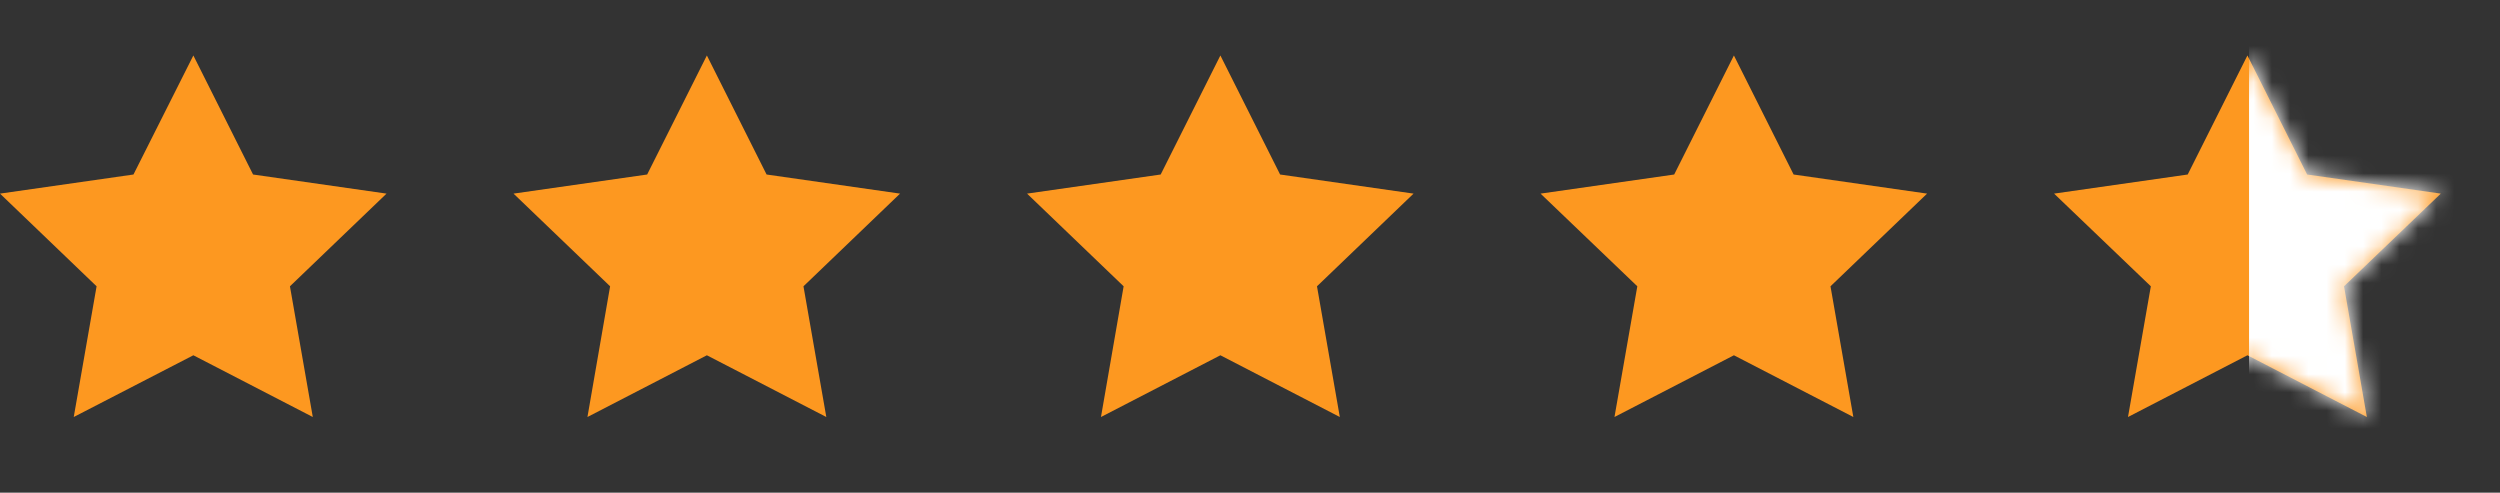
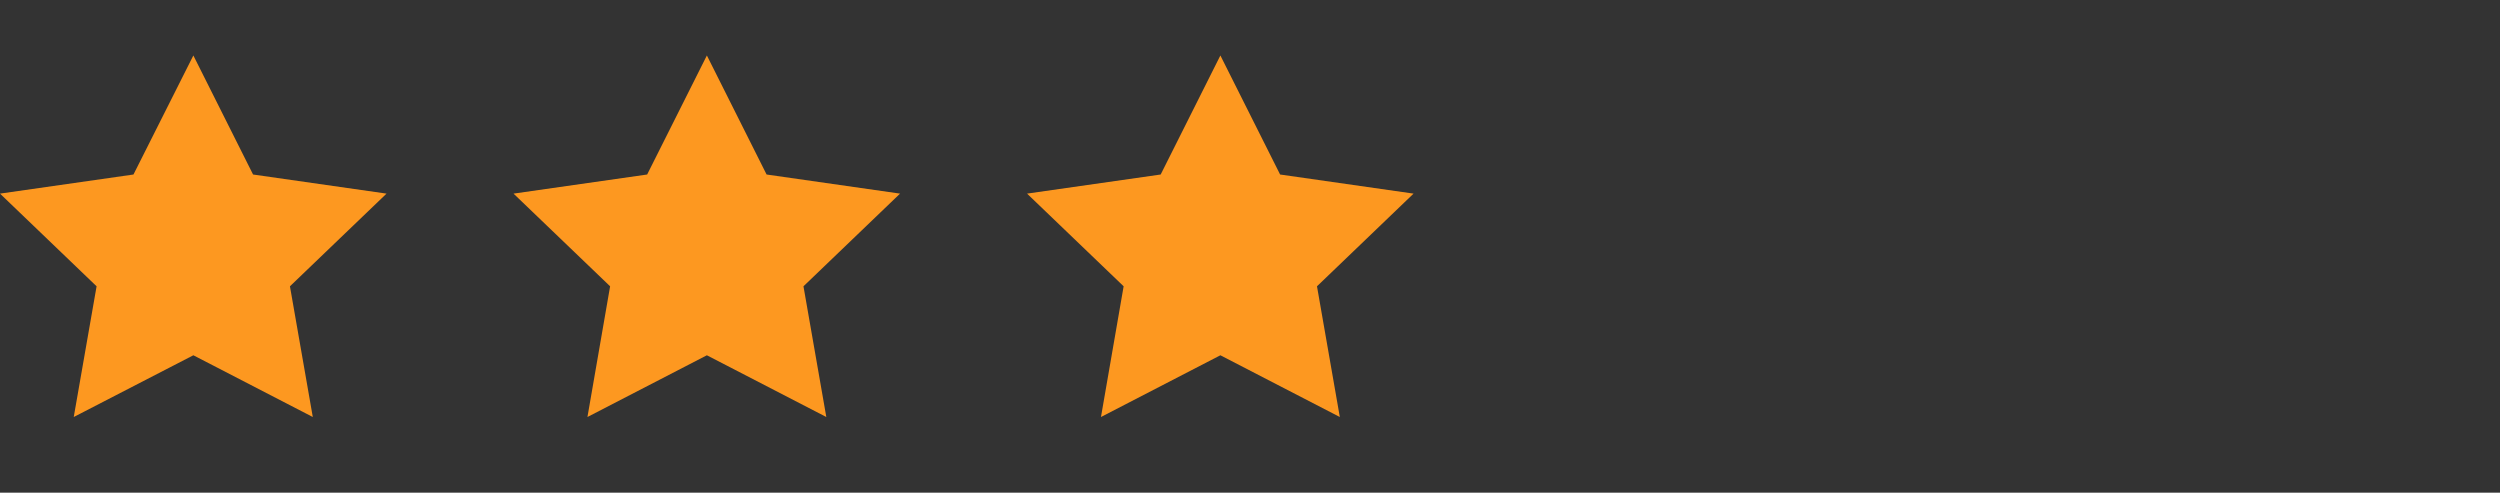
<svg xmlns="http://www.w3.org/2000/svg" width="137" height="27" viewBox="0 0 137 27" fill="none">
  <rect x="0" y="0" width="137" height="27" fill="#333333" stroke="none" />
  <path d="M10.596 3.04L13.868 9.563L21.182 10.61L15.889 15.689L17.141 22.852L10.596 19.469L4.041 22.852L5.293 15.689L0 10.61L7.314 9.563L10.596 3.04Z" fill="#FD9820" />
  <path d="M38.737 3.04L42.009 9.563L49.323 10.61L44.03 15.689L45.282 22.852L38.737 19.469L32.192 22.852L33.434 15.689L28.141 10.61L35.464 9.563L38.737 3.04Z" fill="#FD9820" />
  <path d="M66.877 3.04L70.15 9.563L77.463 10.61L72.171 15.689L73.422 22.852L66.877 19.469L60.333 22.852L61.575 15.689L56.282 10.61L63.605 9.563L66.877 3.04Z" fill="#FD9820" />
-   <path d="M95.018 3.04L98.29 9.563L105.604 10.61L100.311 15.689L101.563 22.852L95.018 19.469L88.473 22.852L89.725 15.689L84.422 10.61L91.746 9.563L95.018 3.04Z" fill="#FD9820" />
-   <path d="M123.159 3.04L126.431 9.563L133.755 10.61L128.452 15.689L129.704 22.852L123.159 19.469L116.614 22.852L117.866 15.689L112.563 10.61L119.886 9.563L123.159 3.04Z" fill="#FD9820" />
  <mask id="mask0_0_465" style="mask-type:luminance" maskUnits="userSpaceOnUse" x="112" y="3" width="22" height="20">
-     <path d="M123.159 3.04L126.431 9.563L133.755 10.61L128.452 15.689L129.704 22.852L123.159 19.469L116.614 22.852L117.866 15.689L112.563 10.61L119.886 9.563L123.159 3.04Z" fill="white" />
-   </mask>
+     </mask>
  <g mask="url(#mask0_0_465)">
-     <path d="M136.14 0.104H123.248V26.148H136.14V0.104Z" fill="white" />
-   </g>
+     </g>
</svg>